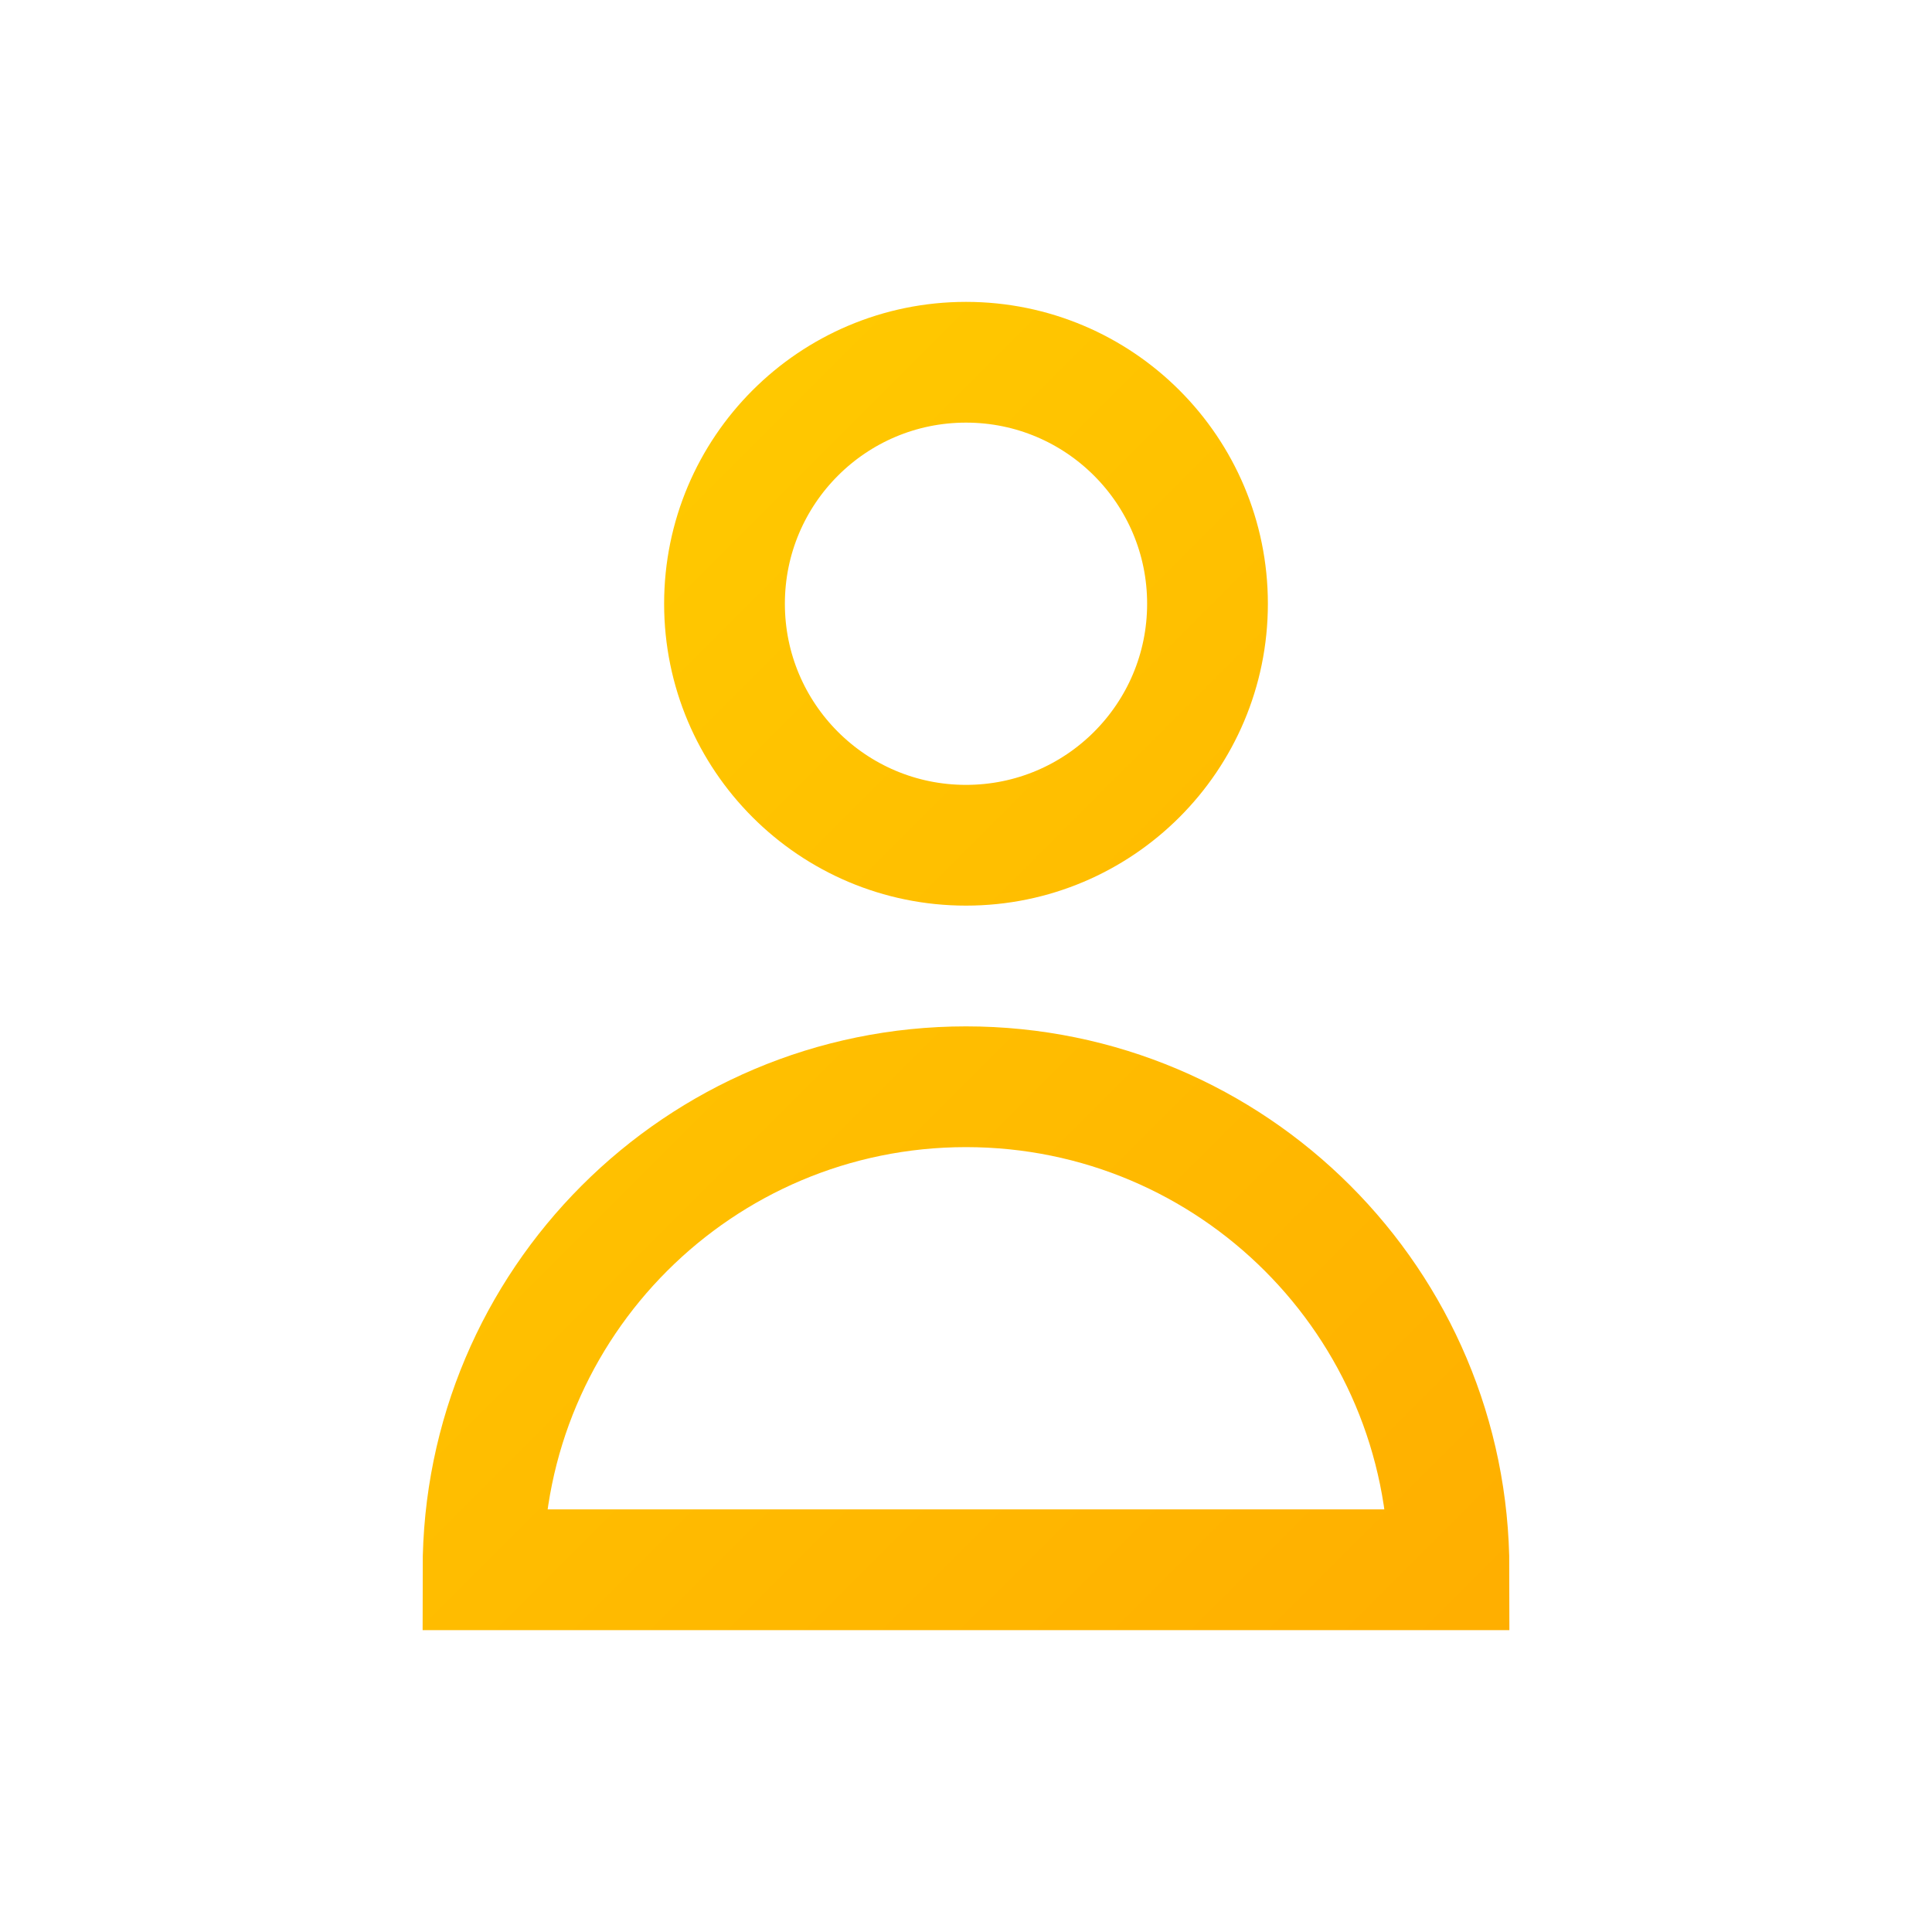
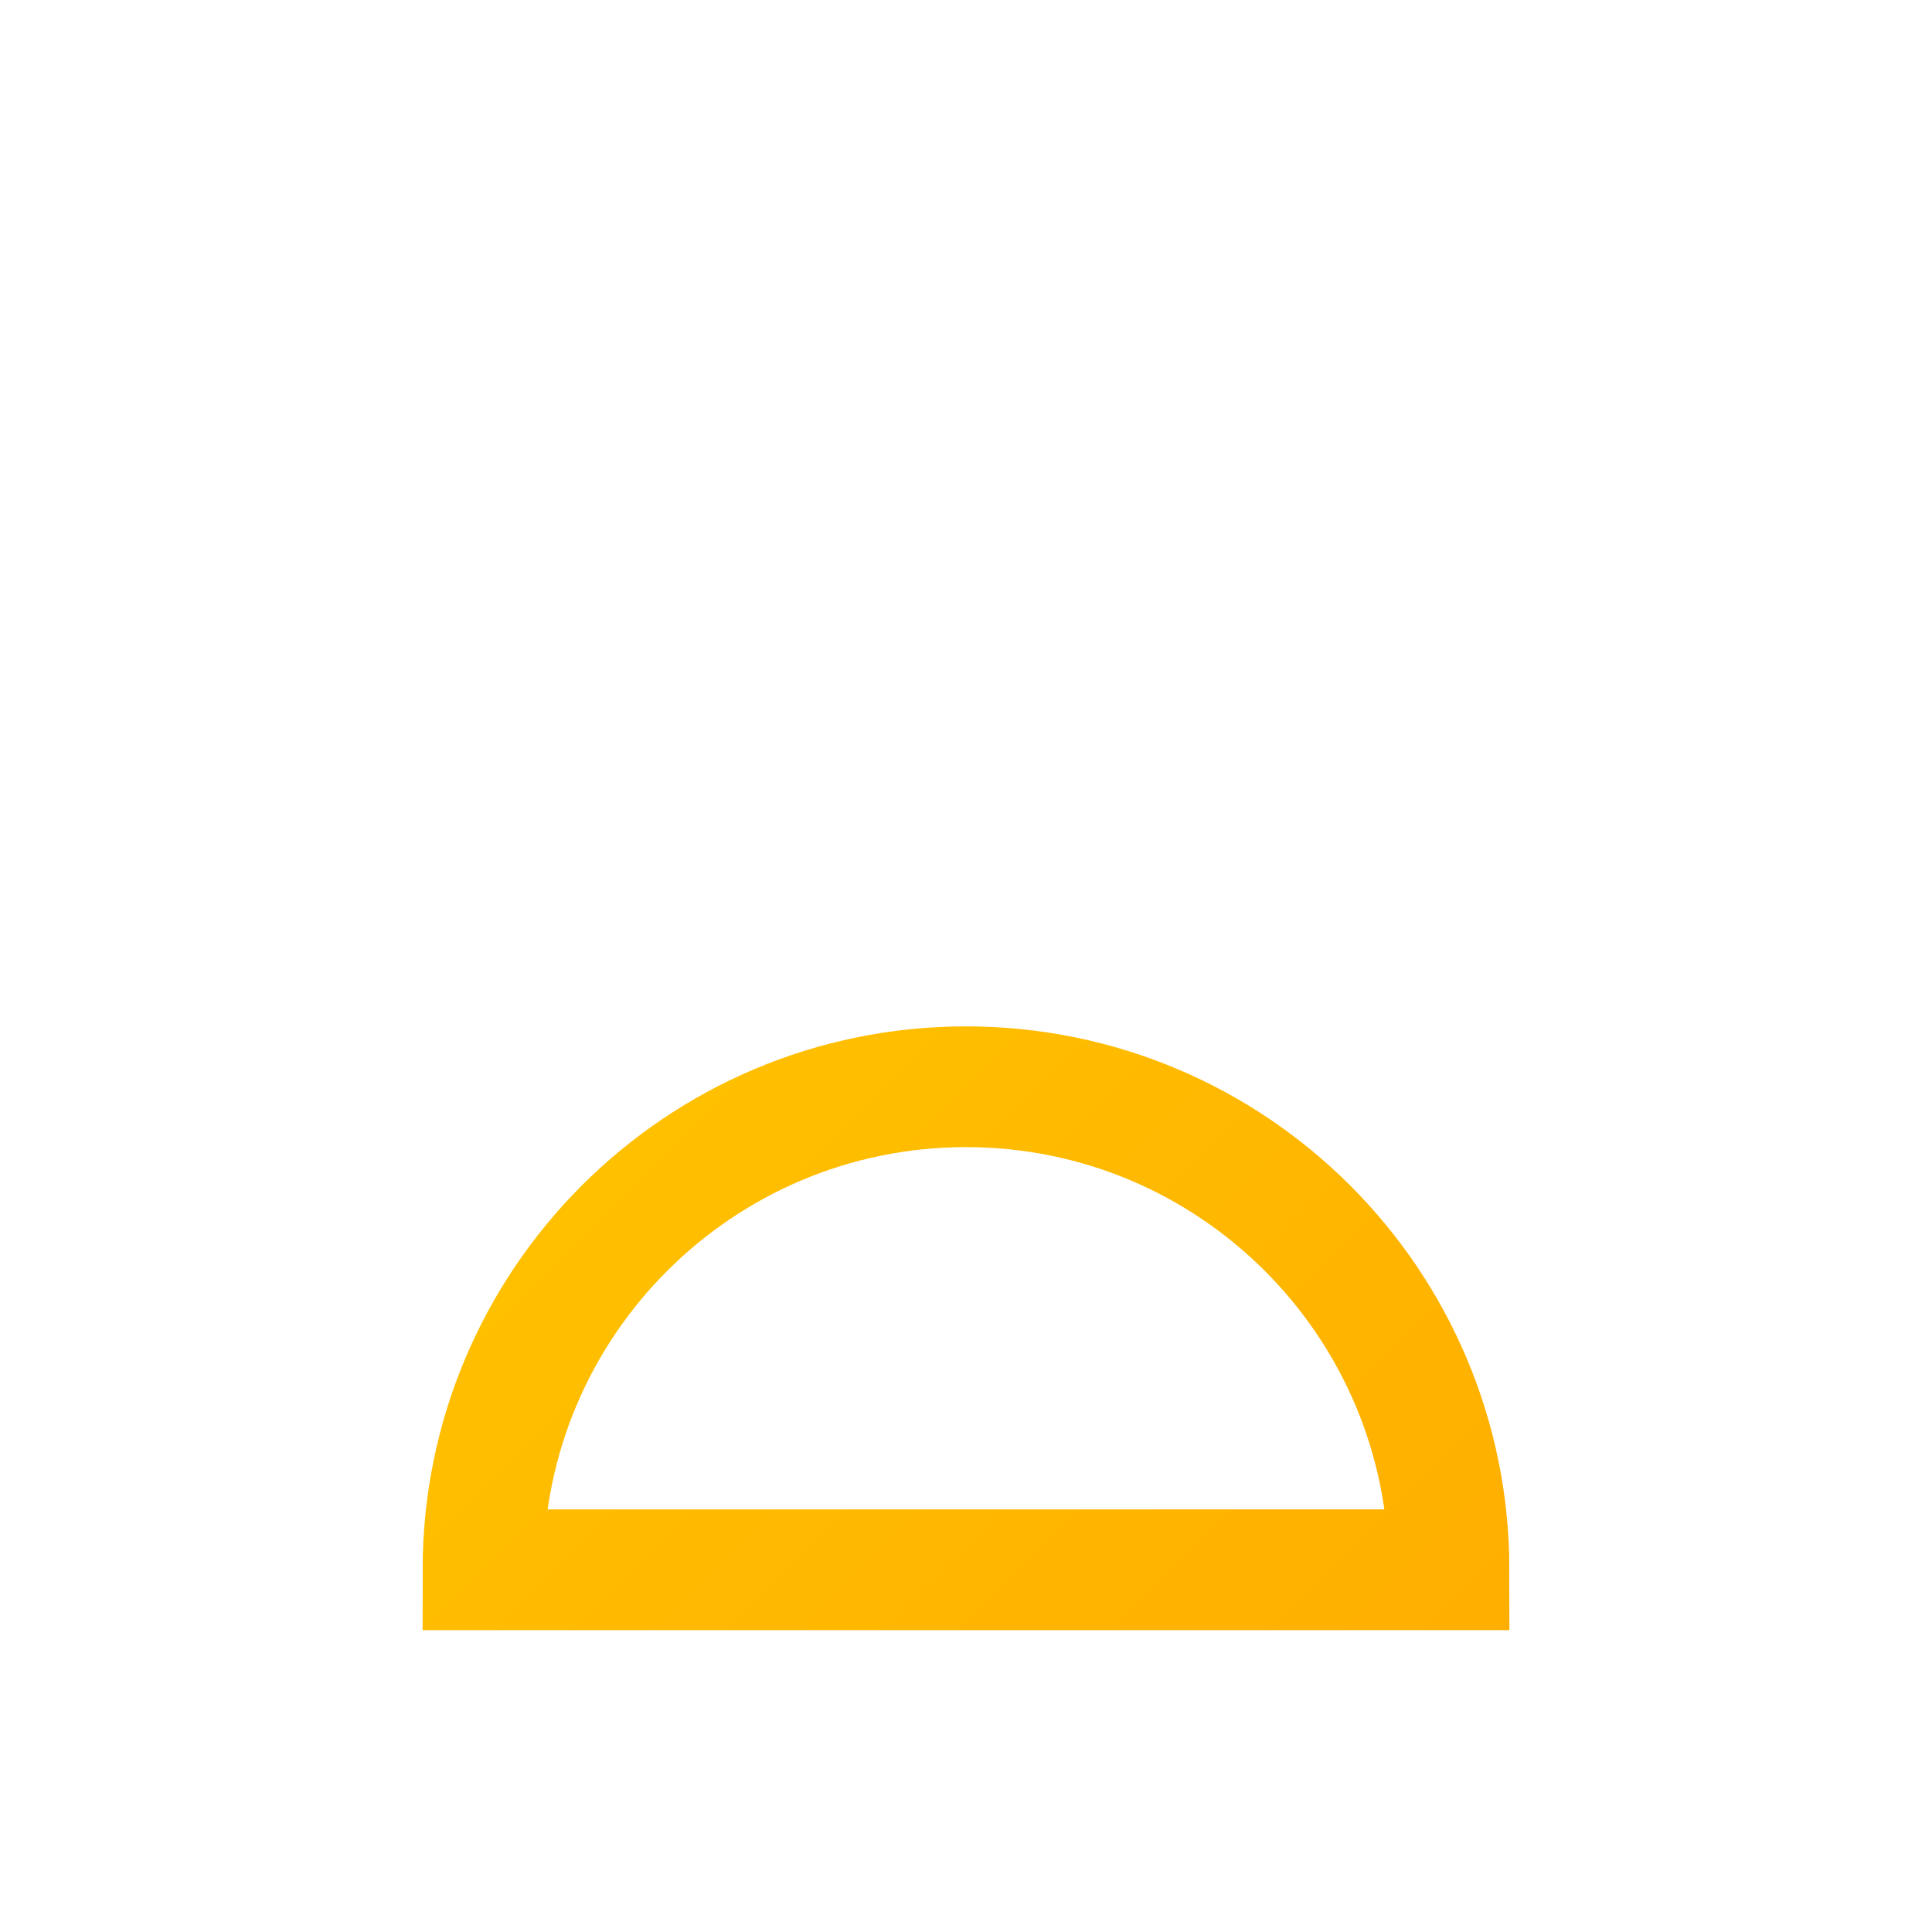
<svg xmlns="http://www.w3.org/2000/svg" width="64" height="64" viewBox="0 0 64 64" fill="none">
  <defs>
    <linearGradient id="goldGradientConsulting" x1="0" y1="0" x2="64" y2="64" gradientUnits="userSpaceOnUse">
      <stop stop-color="#FFD700" />
      <stop offset="1" stop-color="#FFA500" />
    </linearGradient>
  </defs>
-   <circle cx="32" cy="20" r="8" stroke="url(#goldGradientConsulting)" stroke-width="4" />
  <path d="M16 52c0-8.837 7.163-16 16-16s16 7.163 16 16H16Z" stroke="url(#goldGradientConsulting)" stroke-width="4" />
</svg>